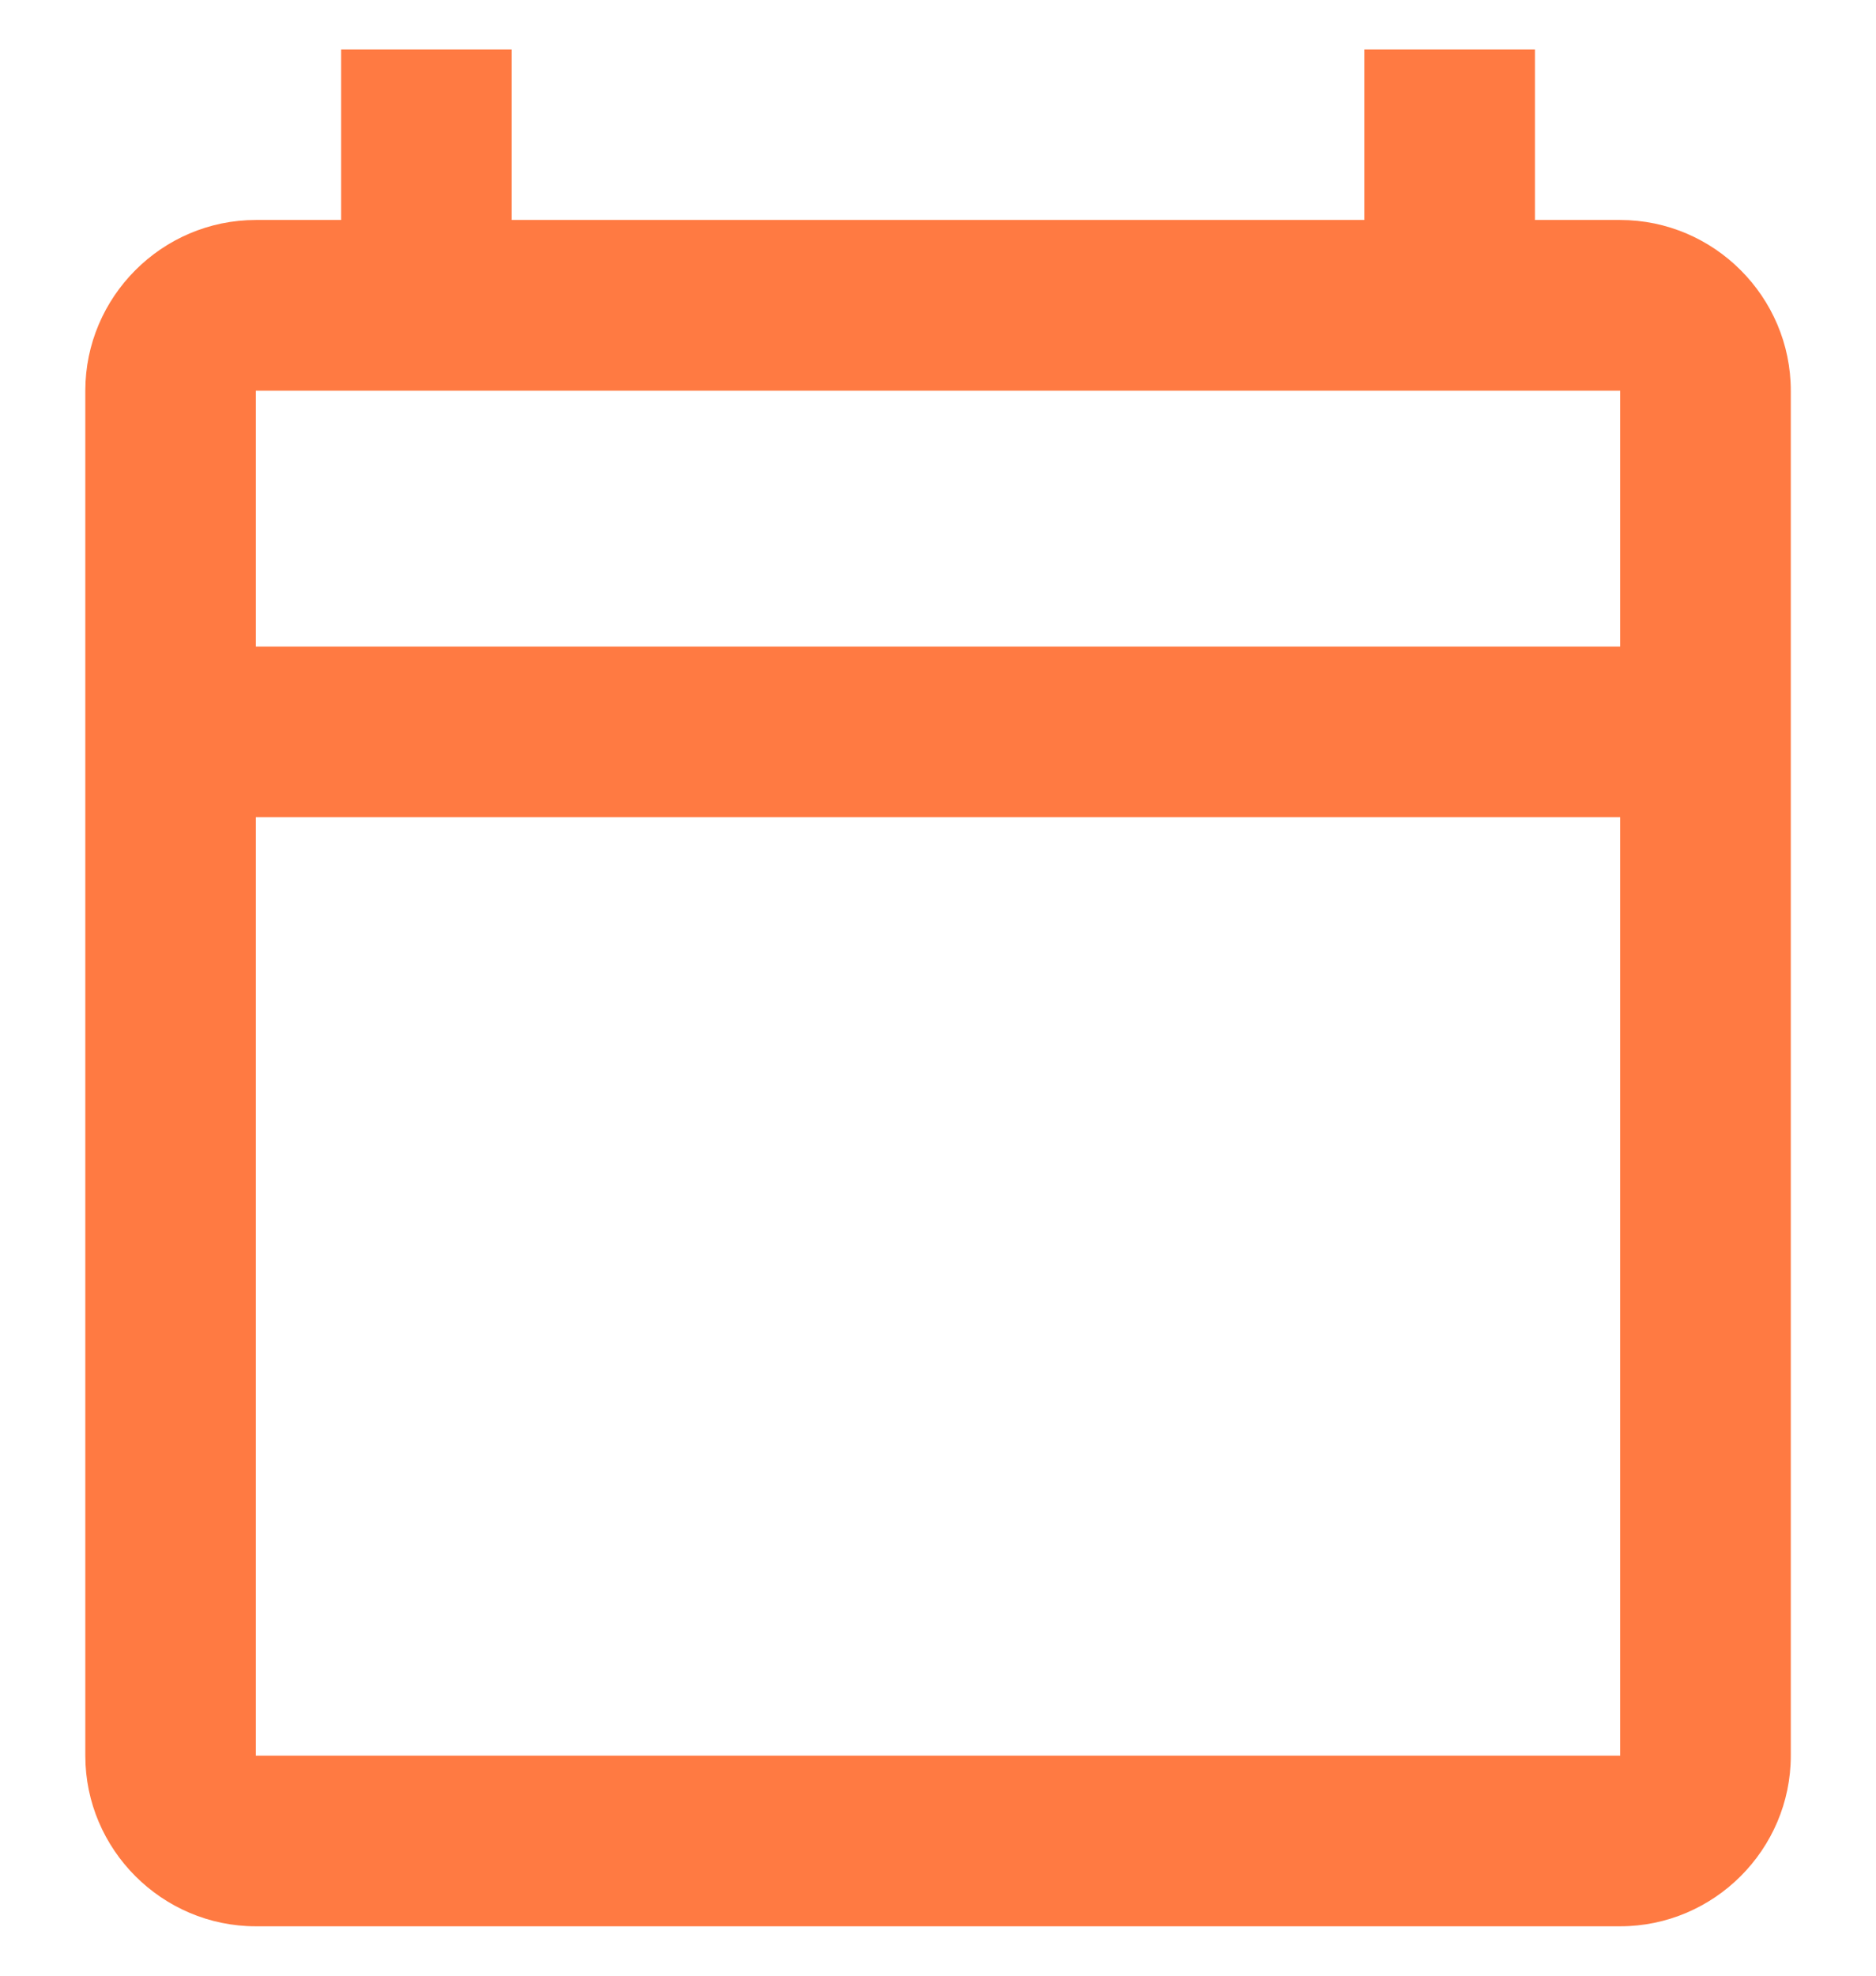
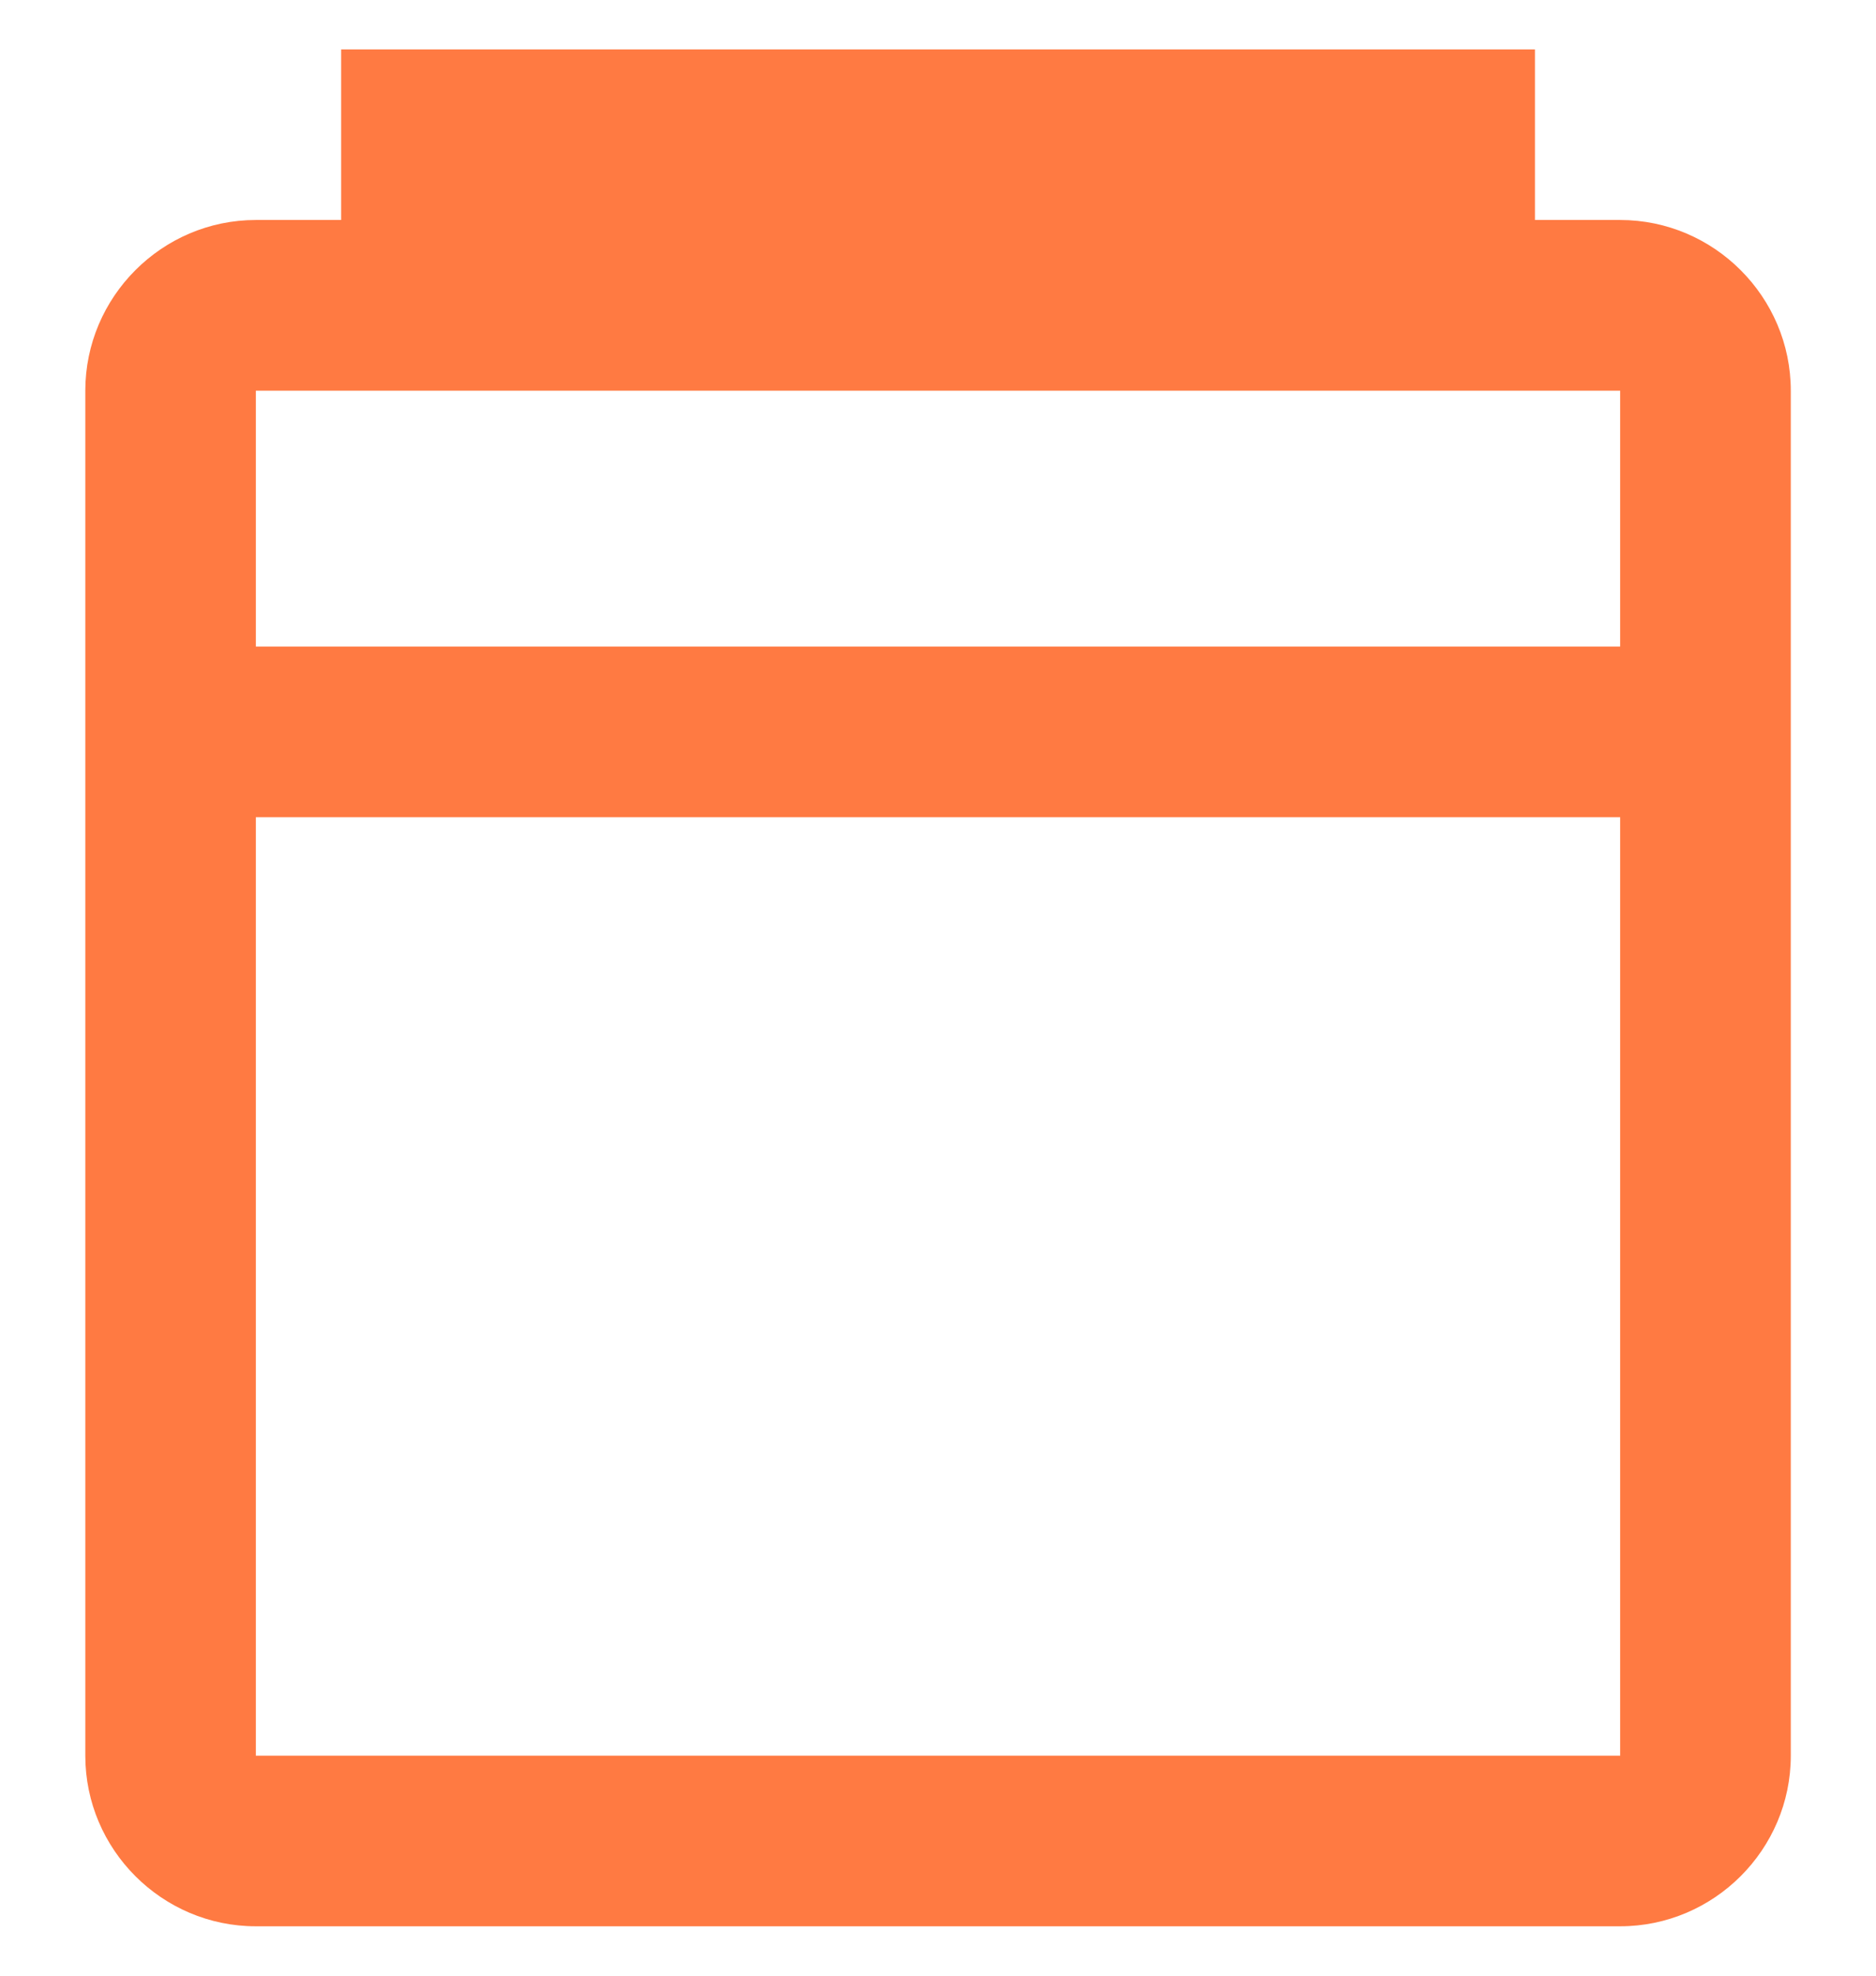
<svg xmlns="http://www.w3.org/2000/svg" width="19" height="20" viewBox="0 0 19 20" fill="none">
-   <path d="M16.409 2.227H15.546V0.5H13.818V2.227H5.182V0.5H3.455V2.227H2.591C1.641 2.227 0.864 3.005 0.864 3.955V17.773C0.864 18.723 1.641 19.5 2.591 19.5H16.409C17.359 19.5 18.137 18.723 18.137 17.773V3.955C18.137 3.005 17.359 2.227 16.409 2.227ZM16.409 17.773H2.591V8.273H16.409V17.773ZM16.409 6.545H2.591V3.955H16.409V6.545Z" fill="#FF7A42" />
+   <path d="M16.409 2.227H15.546V0.5H13.818H5.182V0.5H3.455V2.227H2.591C1.641 2.227 0.864 3.005 0.864 3.955V17.773C0.864 18.723 1.641 19.5 2.591 19.5H16.409C17.359 19.5 18.137 18.723 18.137 17.773V3.955C18.137 3.005 17.359 2.227 16.409 2.227ZM16.409 17.773H2.591V8.273H16.409V17.773ZM16.409 6.545H2.591V3.955H16.409V6.545Z" fill="#FF7A42" />
</svg>